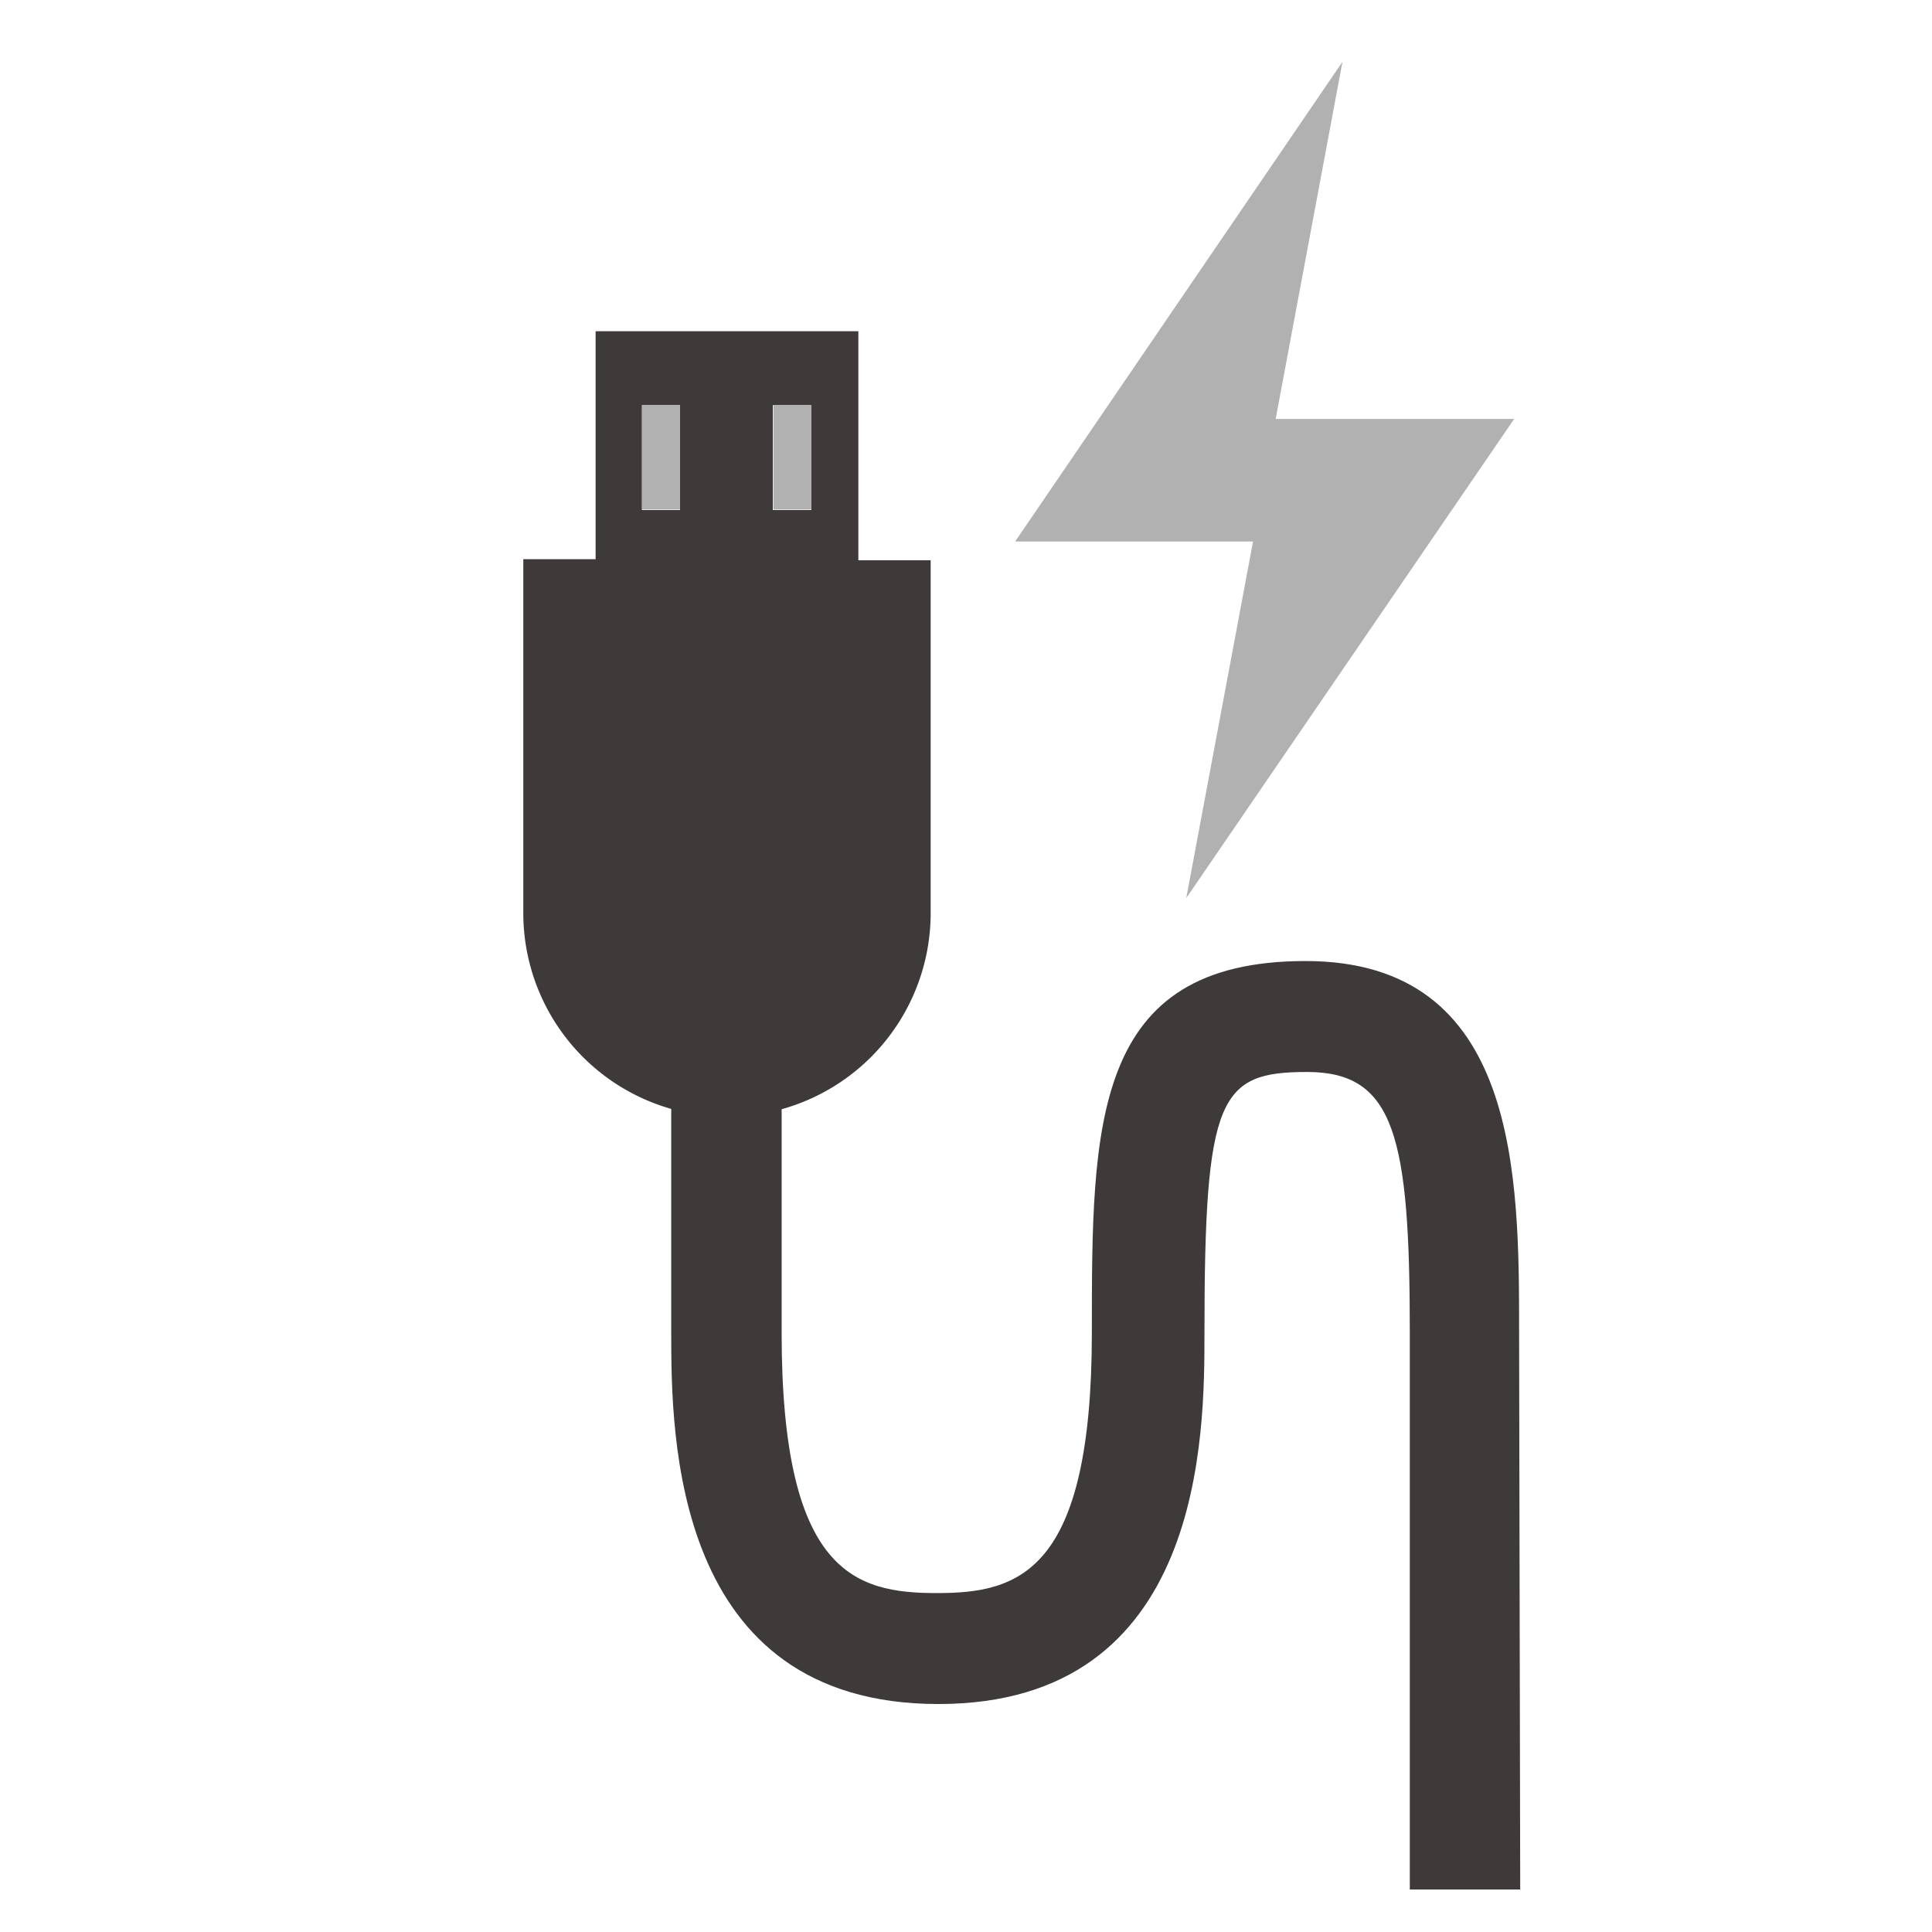
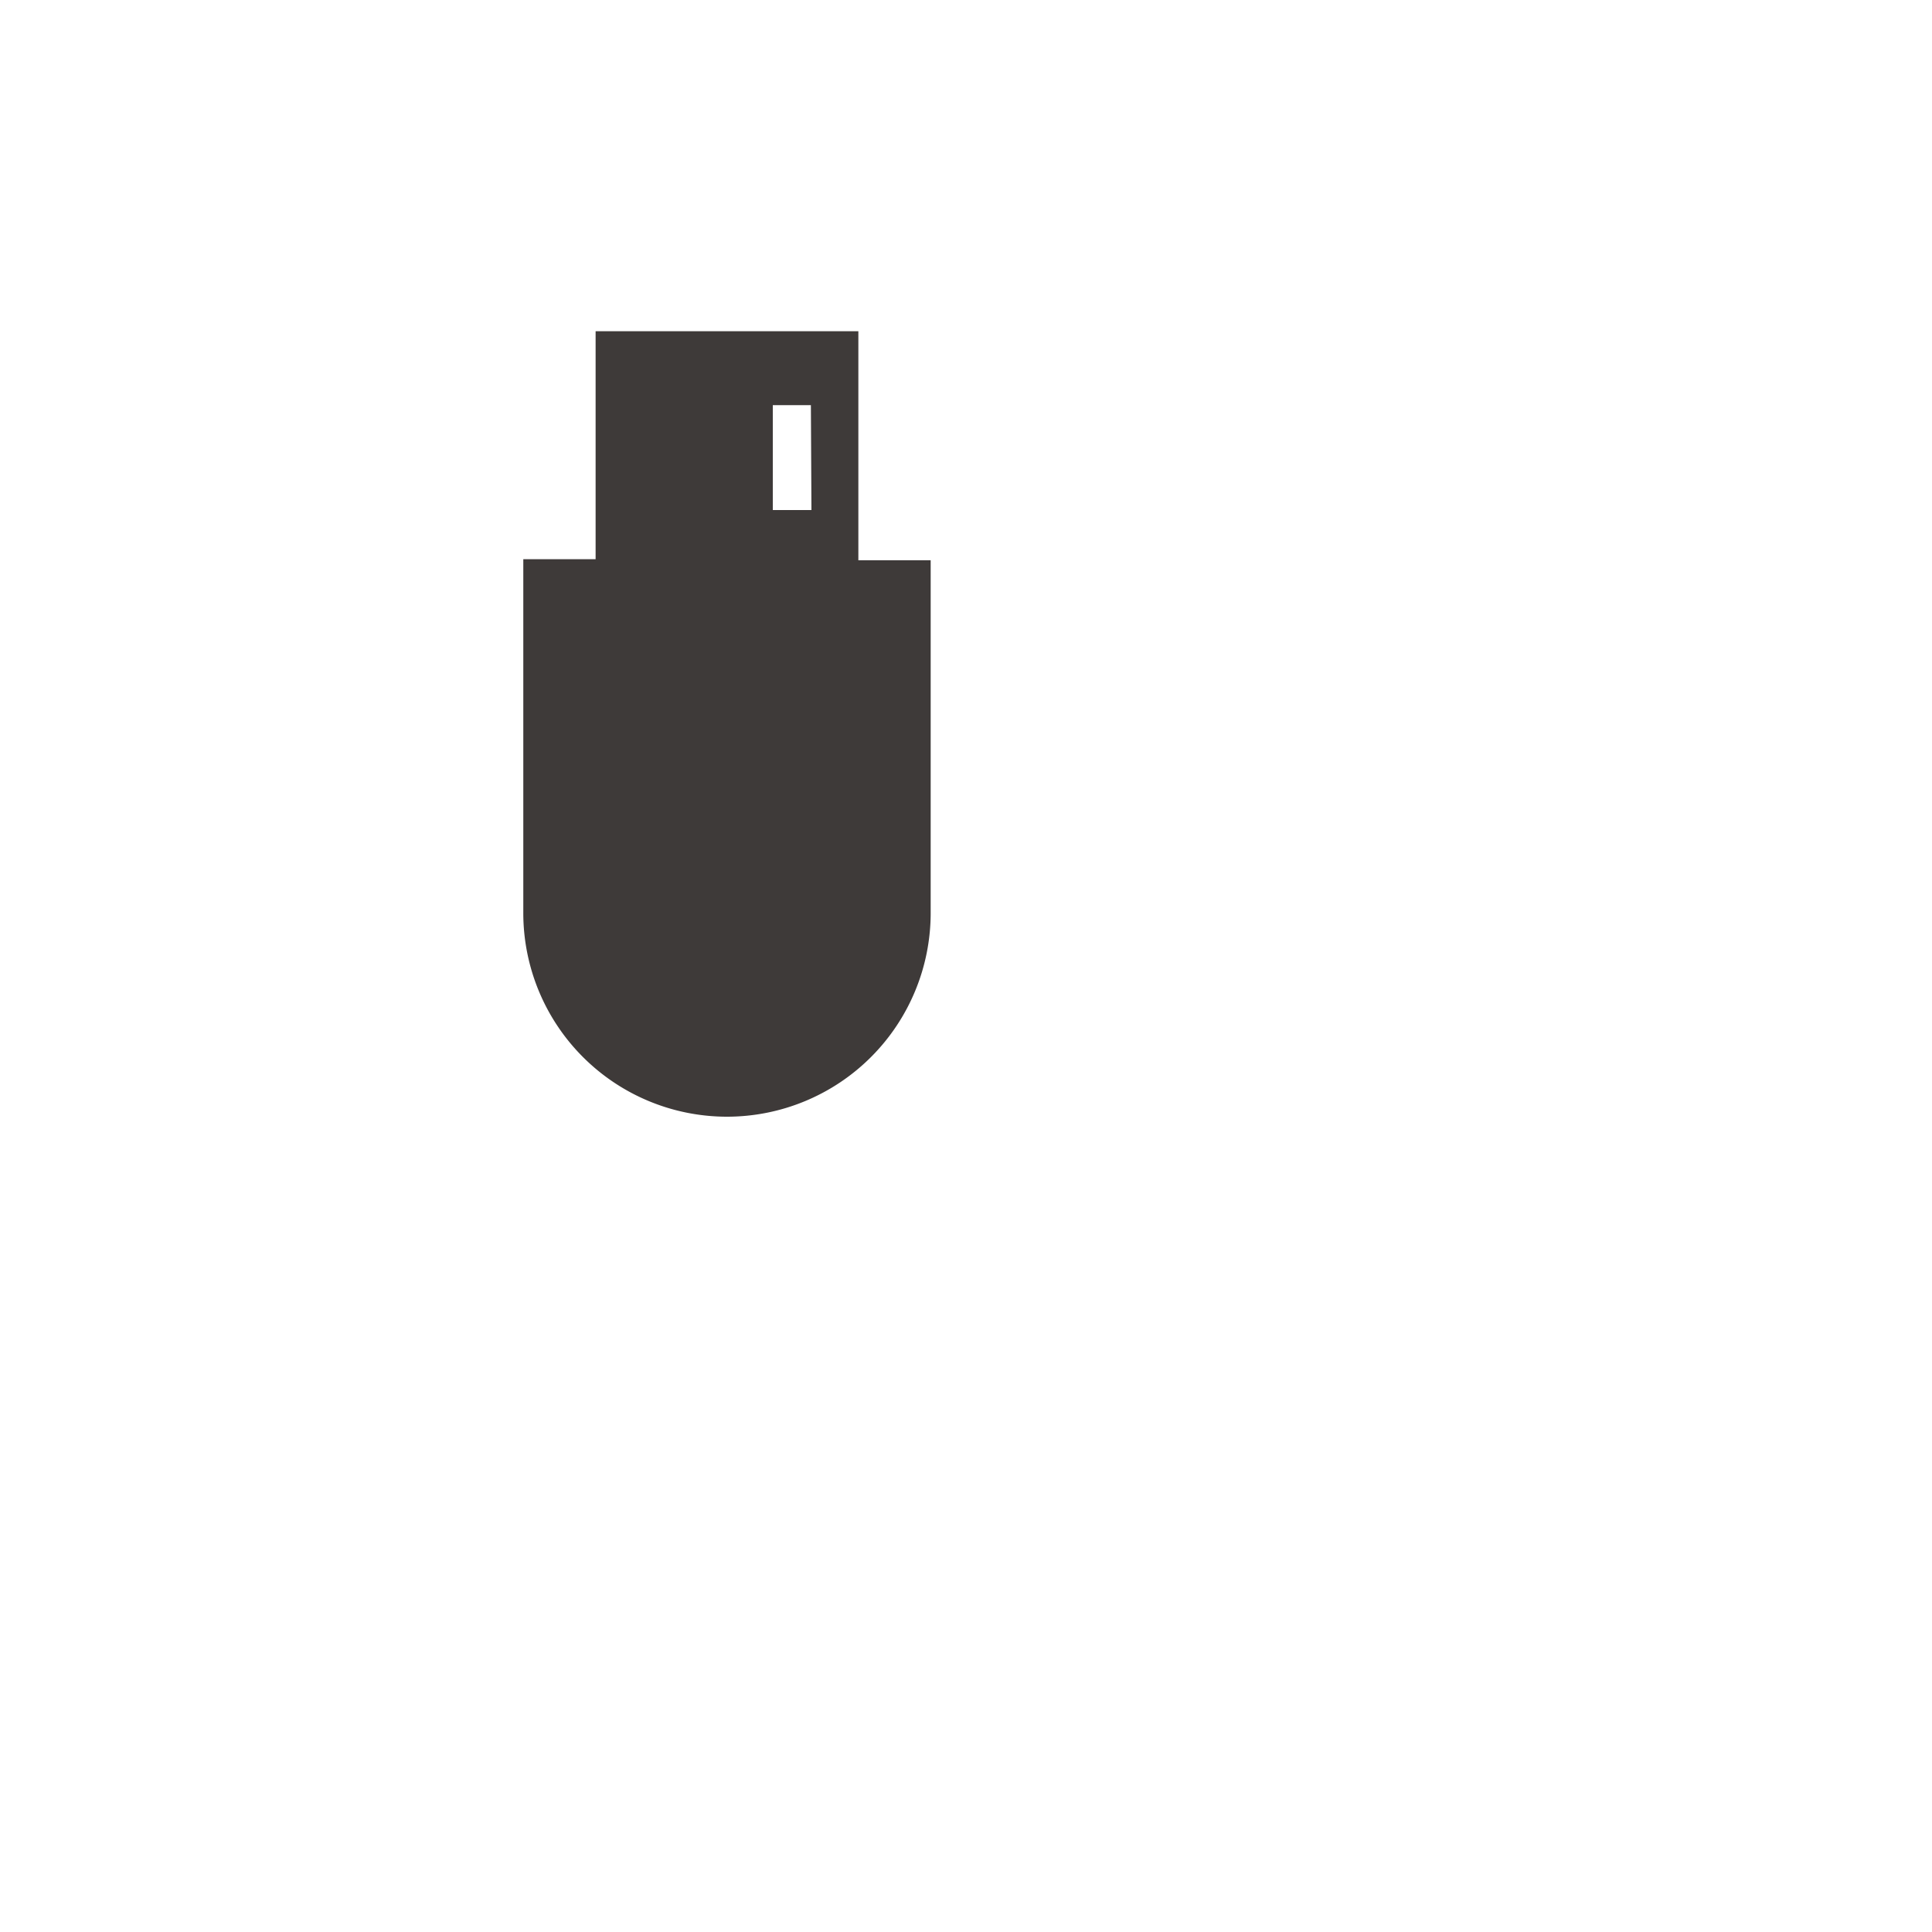
<svg xmlns="http://www.w3.org/2000/svg" id="レイヤー_1" data-name="レイヤー 1" viewBox="0 0 35 35">
  <defs>
    <style>.cls-1{fill:none;}.cls-2{clip-path:url(#clip-path);}.cls-3{fill:#3e3a39;}.cls-4{fill:#b1b1b2;}</style>
    <clipPath id="clip-path">
      <rect class="cls-1" x="9.48" y="1.12" width="18.06" height="33.11" />
    </clipPath>
  </defs>
  <title>icon_usbpower</title>
  <g id="アートワーク_5" data-name="アートワーク 5">
    <g class="cls-2">
      <g class="cls-2">
-         <path class="cls-3" d="M27.54,34.23h-2V24.14c0-3.54-.27-4.72-1.86-4.72s-1.86.44-1.86,4.72c0,1.84,0,6.73-4.82,6.73S12.16,26,12.16,24.14V15.55h2v8.59c0,4.36,1.33,4.72,2.81,4.72s2.81-.36,2.81-4.72c0-3.76,0-6.73,3.87-6.73s3.87,3.89,3.87,6.73Z" />
-         <polygon class="cls-4" points="27.43 7.59 23.11 7.59 24.32 1.12 18.39 9.81 22.7 9.81 21.49 16.27 27.43 7.59" />
-         <path class="cls-3" d="M10.79,6v4.13H9.48v6.41a3.69,3.69,0,1,0,7.38,0V10.15H15.55V6ZM14.7,9.24H14V7.34h.69Zm-2.38,0h-.69V7.34h.69Z" />
-         <rect class="cls-4" x="11.63" y="7.34" width="0.69" height="1.89" />
-         <rect class="cls-4" x="14.01" y="7.34" width="0.69" height="1.89" />
+         <path class="cls-3" d="M10.79,6v4.13H9.48v6.41a3.69,3.69,0,1,0,7.38,0V10.15H15.55V6ZM14.7,9.24H14V7.34h.69Zm-2.38,0h-.69h.69Z" />
      </g>
    </g>
  </g>
</svg>